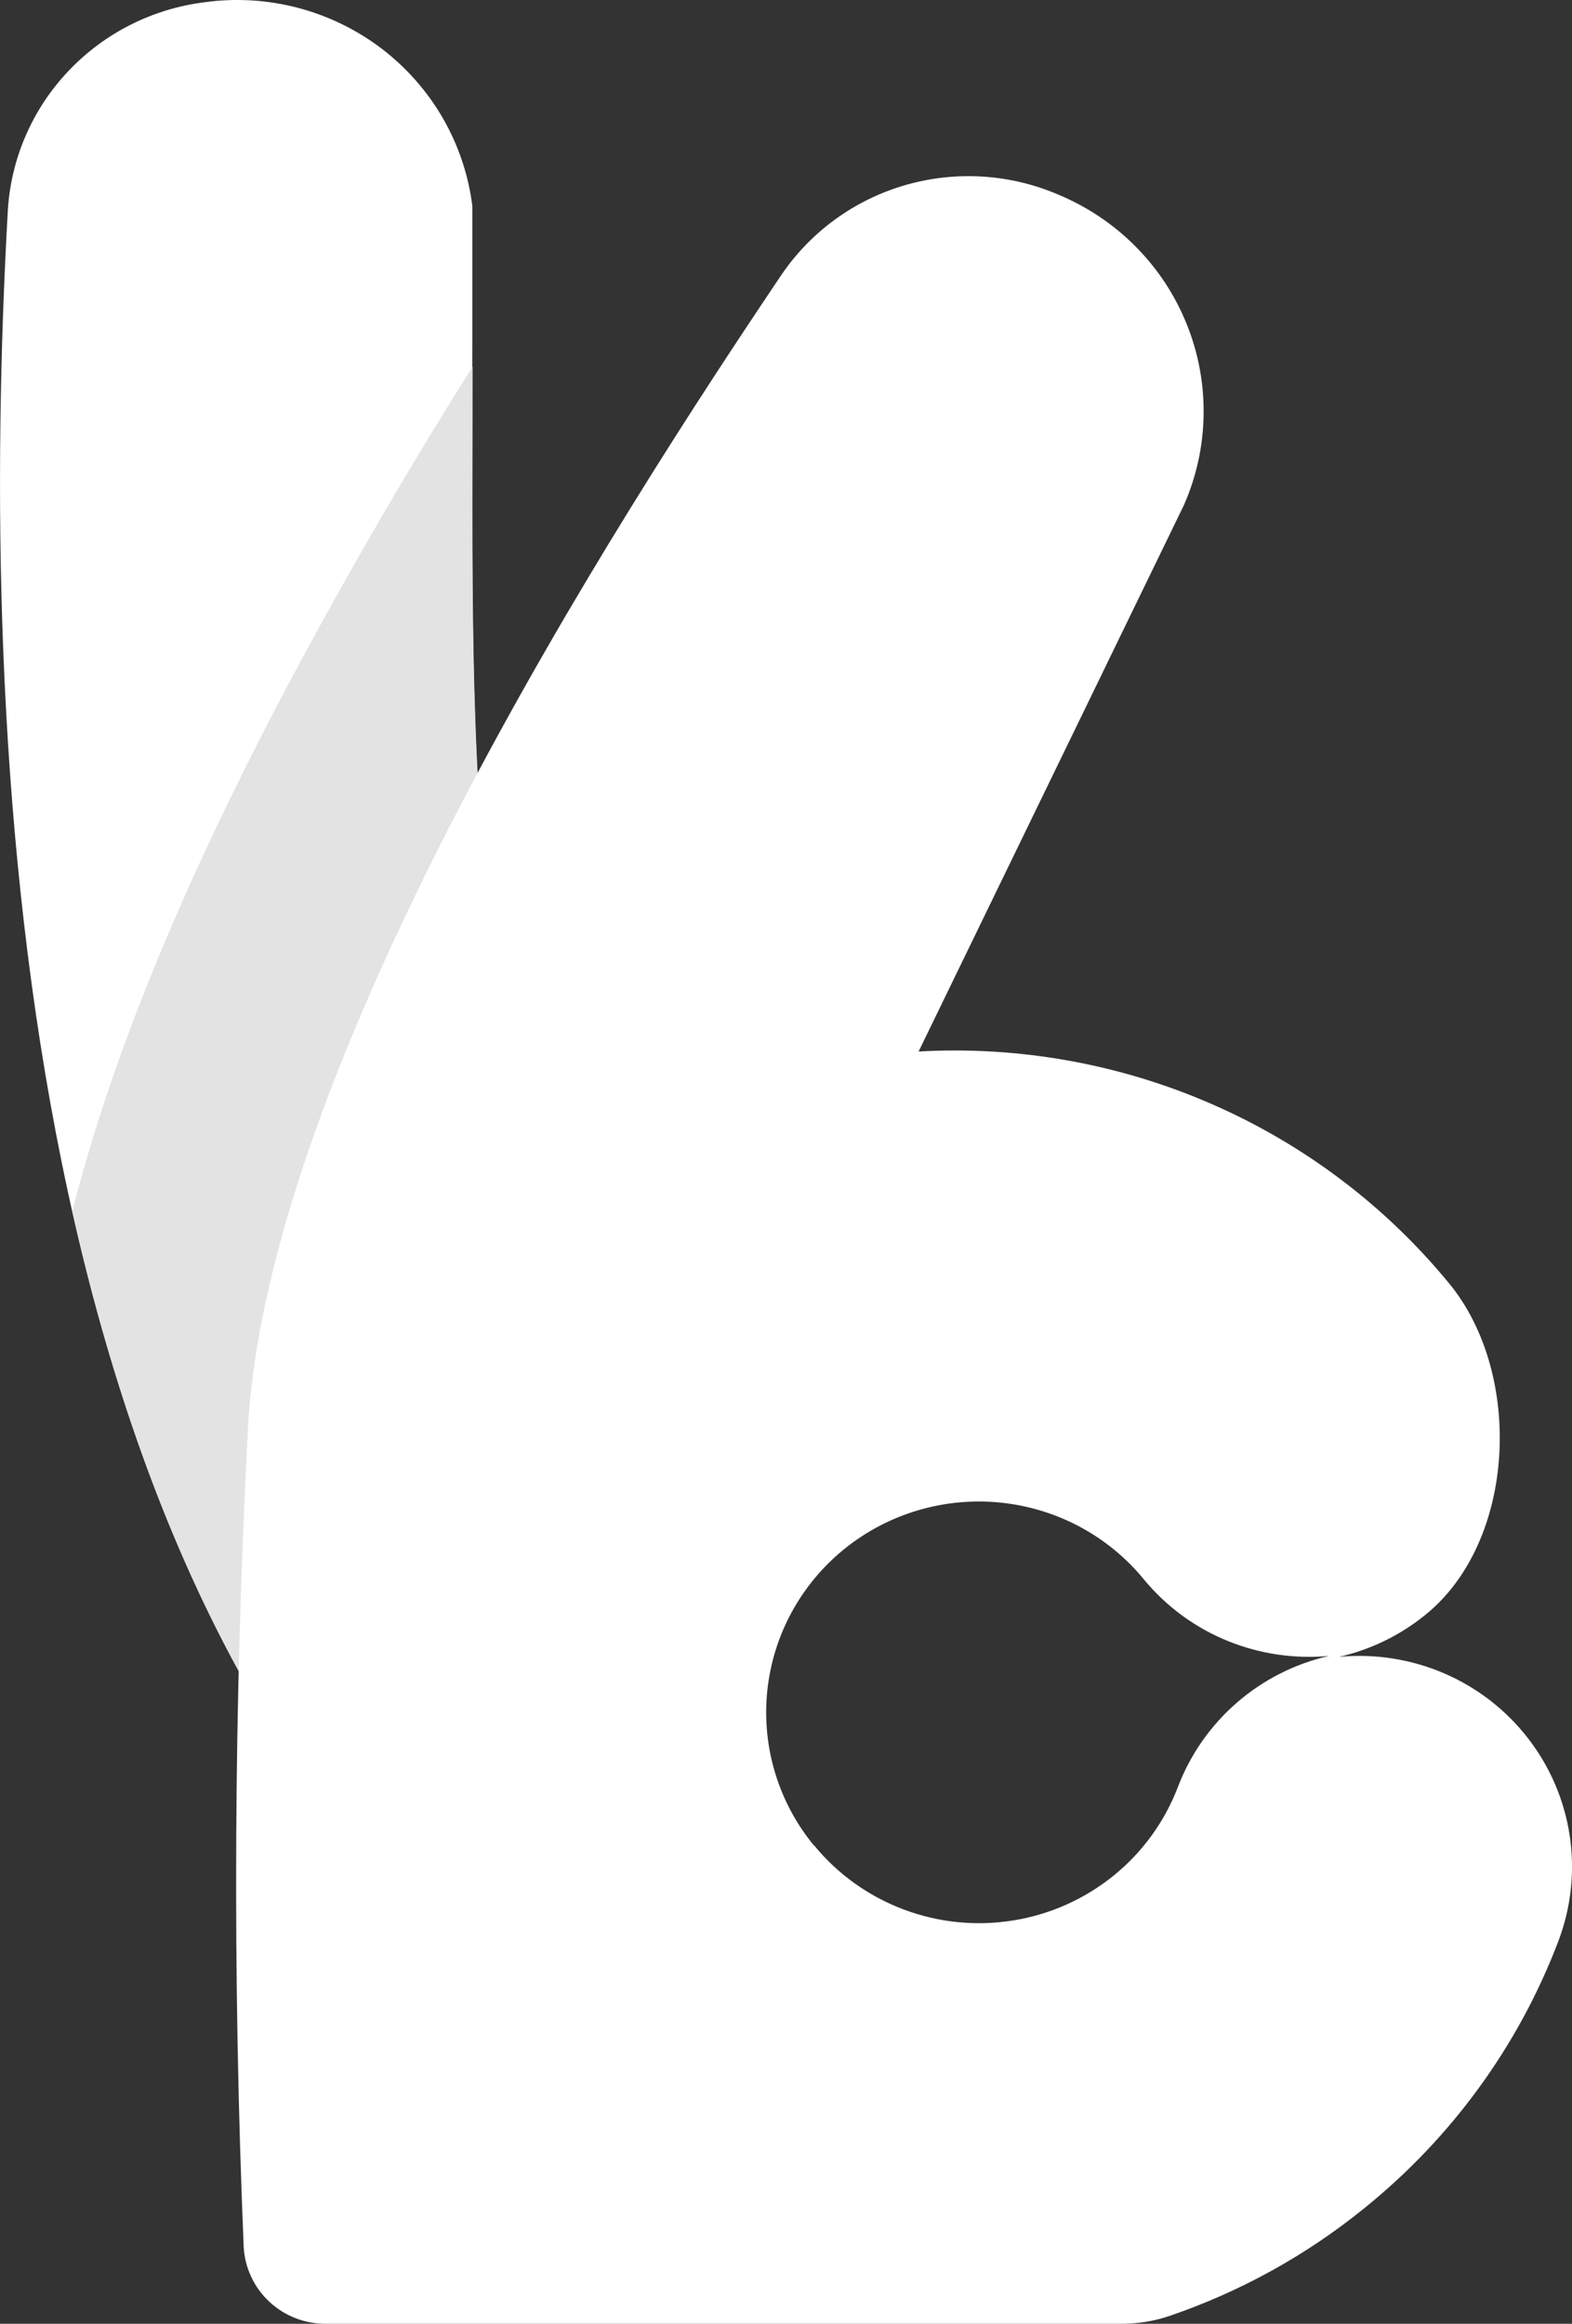
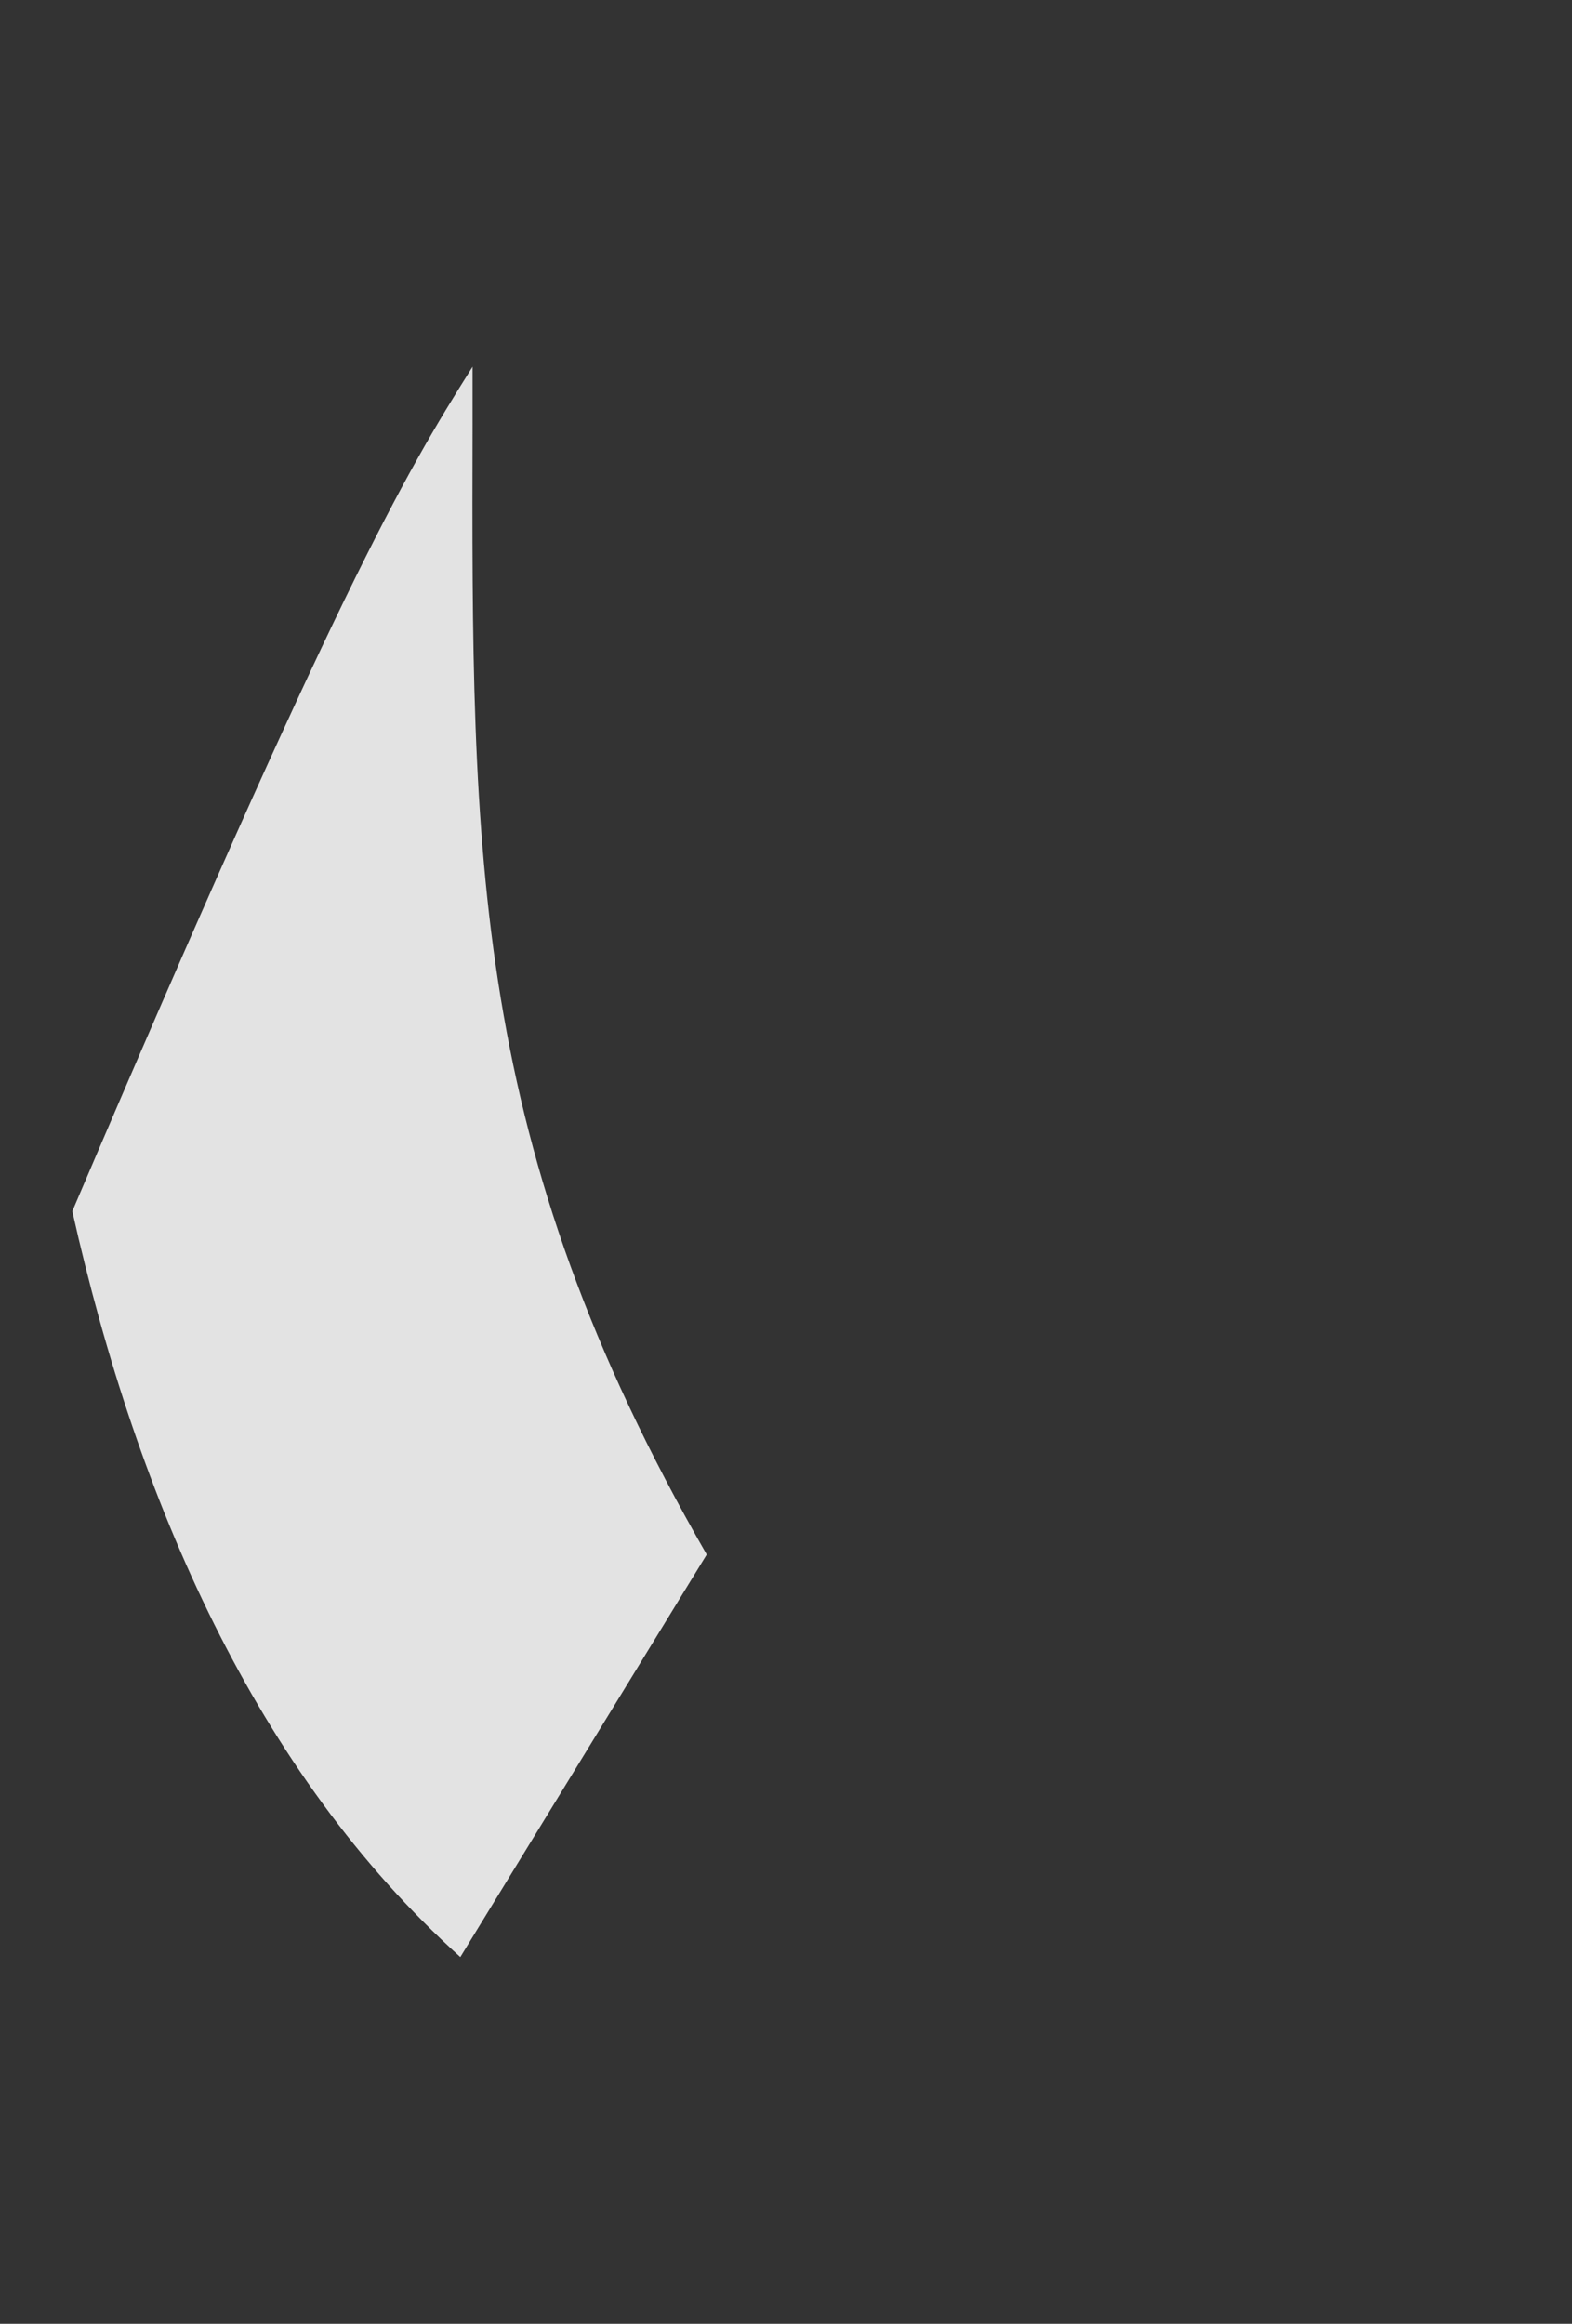
<svg xmlns="http://www.w3.org/2000/svg" width="23" height="34" viewBox="0 0 23 34" fill="none">
  <rect x="0" y="0" width="23" height="34" fill="#333333" stroke="none" />
-   <path d="M2.992 0.033C2.232 0.128 1.528 0.483 1.003 1.037C0.477 1.591 0.163 2.31 0.115 3.069C-0.326 10.908 0.232 22.772 6.735 28.635L10.34 22.745C6.671 16.365 6.911 12.05 6.911 4.953V3.015C6.855 2.563 6.708 2.126 6.48 1.73C6.252 1.335 5.946 0.988 5.582 0.71C5.217 0.433 4.8 0.23 4.356 0.114C3.911 -0.003 3.448 -0.03 2.992 0.033Z" fill="white" />
-   <path fill-rule="evenodd" clip-rule="evenodd" d="M6.914 5.366V6.189C6.899 12.569 6.889 16.744 10.34 22.745L6.735 28.634C3.747 25.938 2.013 21.98 1.058 17.722C1.694 15.214 2.846 12.647 4.009 10.408C4.91 8.691 5.879 7.007 6.914 5.366Z" fill="#E3E3E3" />
-   <path fill-rule="evenodd" clip-rule="evenodd" d="M19.592 24.242C20.041 24.14 20.474 23.936 20.854 23.628C22.186 22.552 22.289 20.101 21.204 18.78C20.273 17.645 19.084 16.746 17.734 16.156C16.384 15.566 14.913 15.302 13.44 15.385L17.322 7.39C17.506 6.972 17.604 6.522 17.61 6.067C17.617 5.611 17.532 5.159 17.36 4.736C17.189 4.313 16.935 3.928 16.612 3.604C16.289 3.279 15.904 3.022 15.48 2.846C14.776 2.544 13.987 2.495 13.25 2.707C12.512 2.919 11.873 3.38 11.441 4.01C9.017 7.609 3.903 15.55 3.626 20.925C3.42 24.903 3.4 28.888 3.565 32.868C3.58 33.175 3.713 33.464 3.938 33.675C4.162 33.886 4.461 34.002 4.77 34H16.394C16.632 34.002 16.868 33.965 17.094 33.891C18.137 33.537 19.107 33.002 19.96 32.31C21.239 31.279 22.22 29.93 22.801 28.4C22.987 27.91 23.044 27.381 22.967 26.862C22.89 26.344 22.681 25.854 22.36 25.438C22.039 25.022 21.617 24.694 21.133 24.485C20.648 24.276 20.118 24.192 19.592 24.242ZM11.909 27.003C11.388 26.369 11.142 25.555 11.226 24.741C11.31 23.927 11.716 23.179 12.356 22.662C12.996 22.145 13.817 21.902 14.638 21.985C15.459 22.068 16.213 22.471 16.734 23.106C17.418 23.936 18.449 24.322 19.448 24.228C18.948 24.341 18.484 24.576 18.098 24.911C17.712 25.246 17.415 25.67 17.234 26.146C17.04 26.653 16.716 27.101 16.292 27.444C15.869 27.786 15.362 28.013 14.822 28.099C14.282 28.186 13.729 28.13 13.218 27.937C12.707 27.744 12.257 27.422 11.912 27.001L11.909 27.003Z" fill="white" />
+   <path fill-rule="evenodd" clip-rule="evenodd" d="M6.914 5.366V6.189C6.899 12.569 6.889 16.744 10.34 22.745L6.735 28.634C3.747 25.938 2.013 21.98 1.058 17.722C4.91 8.691 5.879 7.007 6.914 5.366Z" fill="#E3E3E3" />
</svg>